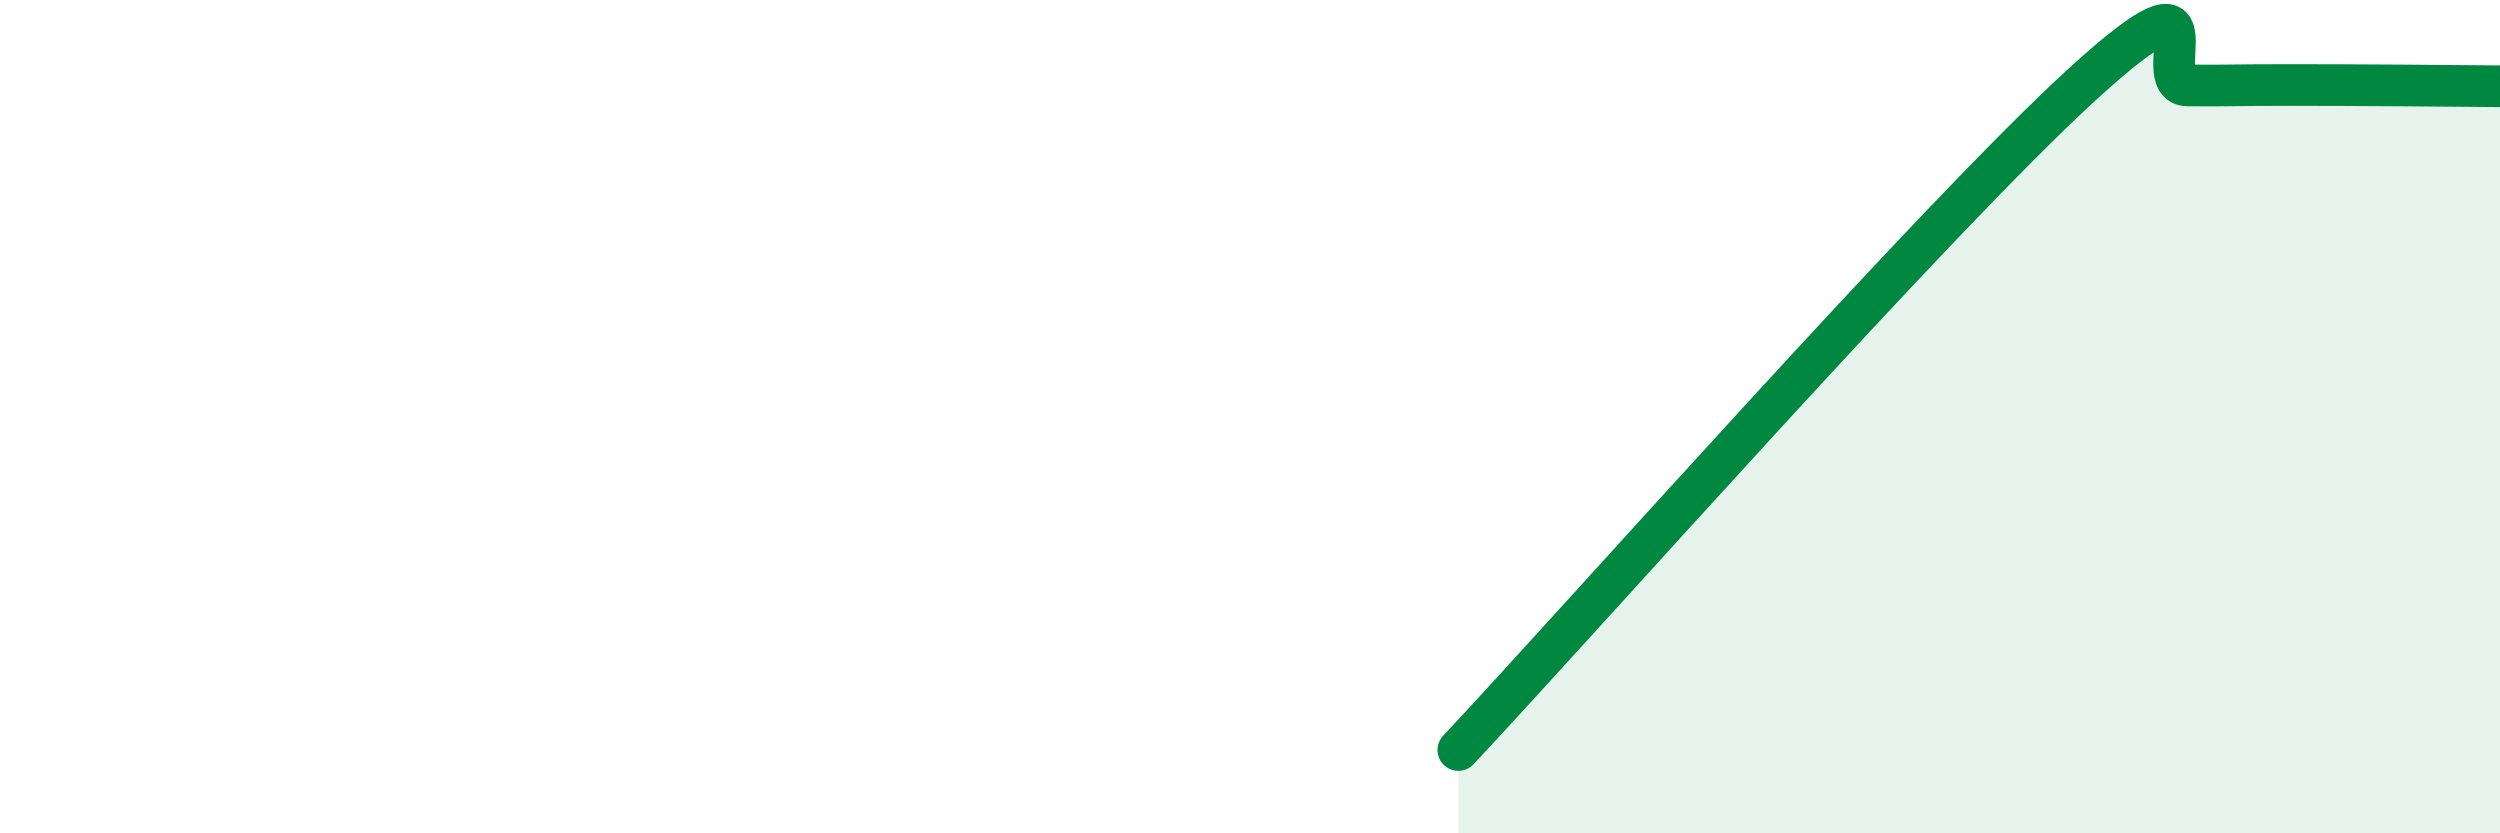
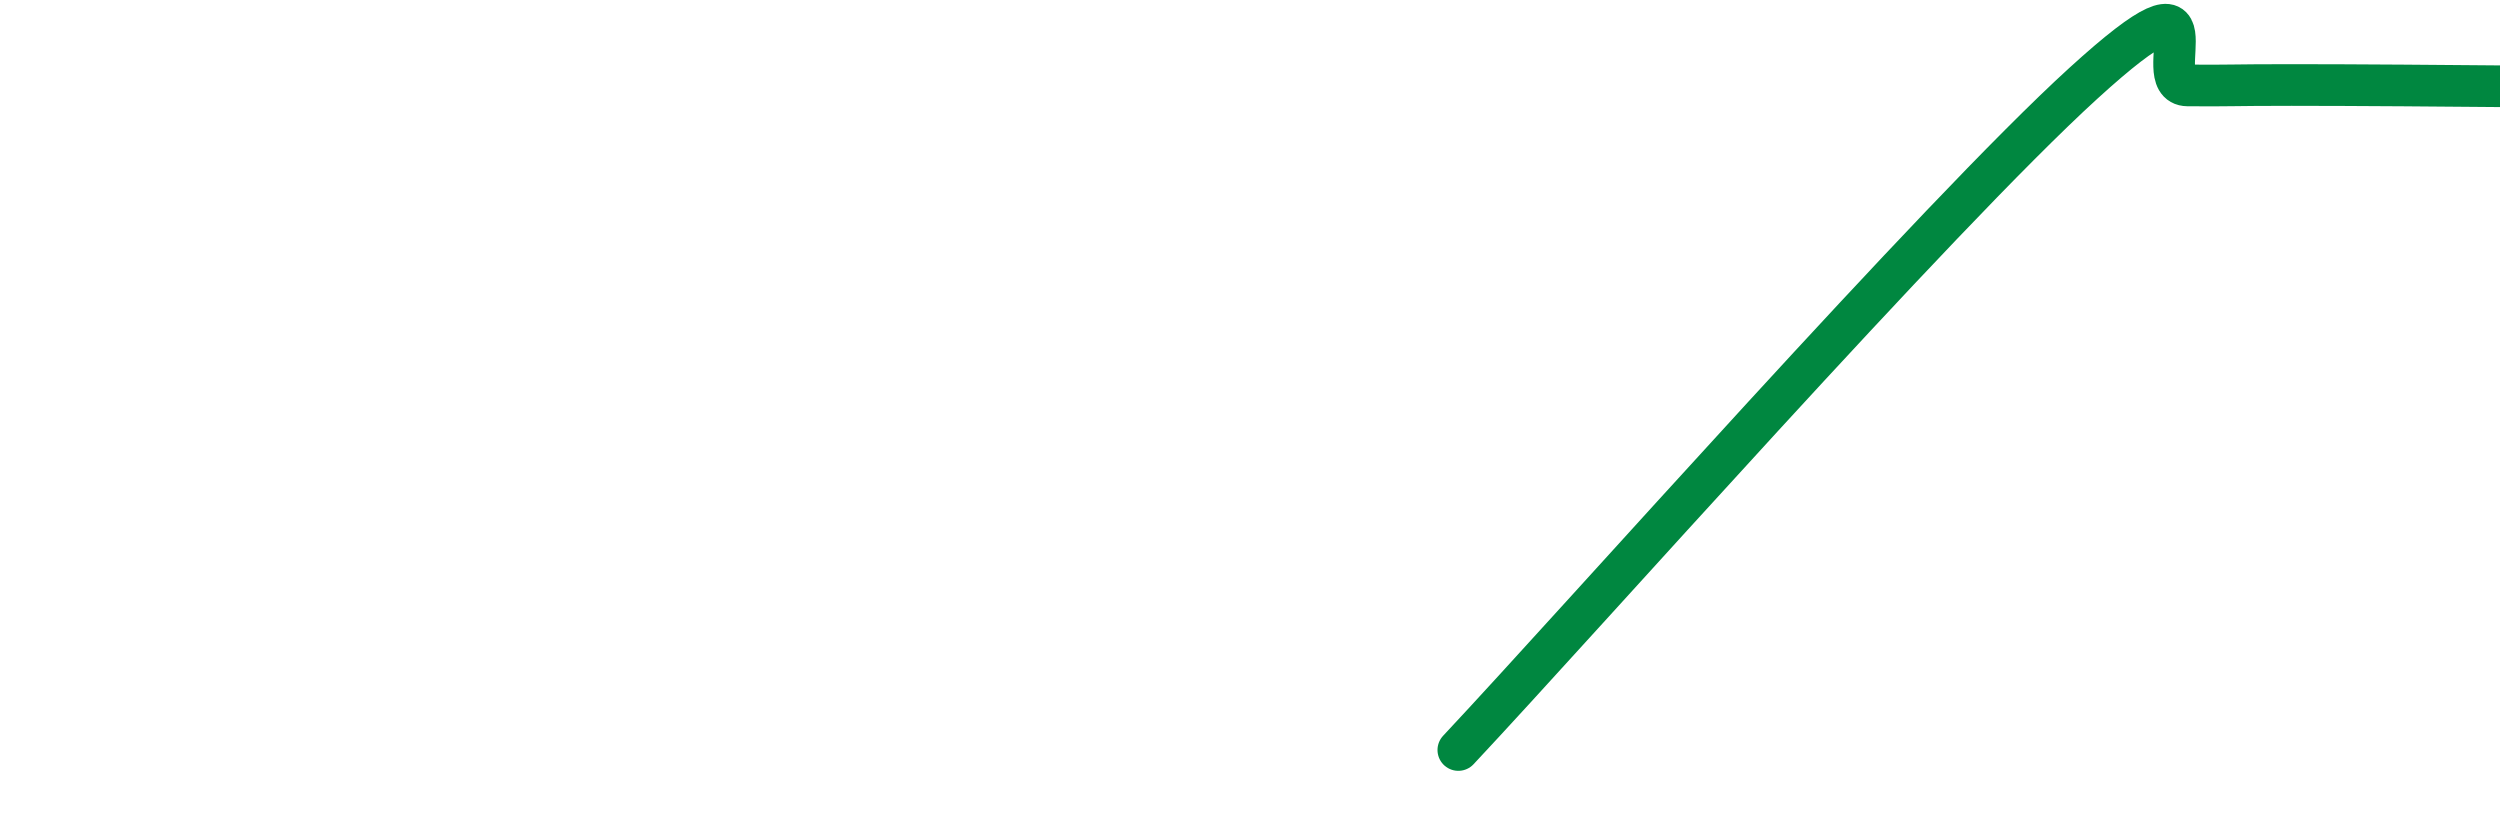
<svg xmlns="http://www.w3.org/2000/svg" width="60" height="20" viewBox="0 0 60 20">
-   <path d="M 35,18 C 38,14.8 46.5,5.19 50,2 C 53.5,-1.19 51.5,2.04 52.5,2.05 C 53.5,2.06 53.5,2.04 55,2.04 C 56.5,2.04 59,2.06 60,2.07L60 20L35 20Z" fill="#008740" opacity="0.1" stroke-linecap="round" stroke-linejoin="round" />
  <path d="M 35,18 C 38,14.8 46.5,5.19 50,2 C 53.5,-1.19 51.5,2.04 52.5,2.05 C 53.5,2.06 53.5,2.04 55,2.04 C 56.5,2.04 59,2.06 60,2.07" stroke="#008740" stroke-width="1" fill="none" stroke-linecap="round" stroke-linejoin="round" />
</svg>